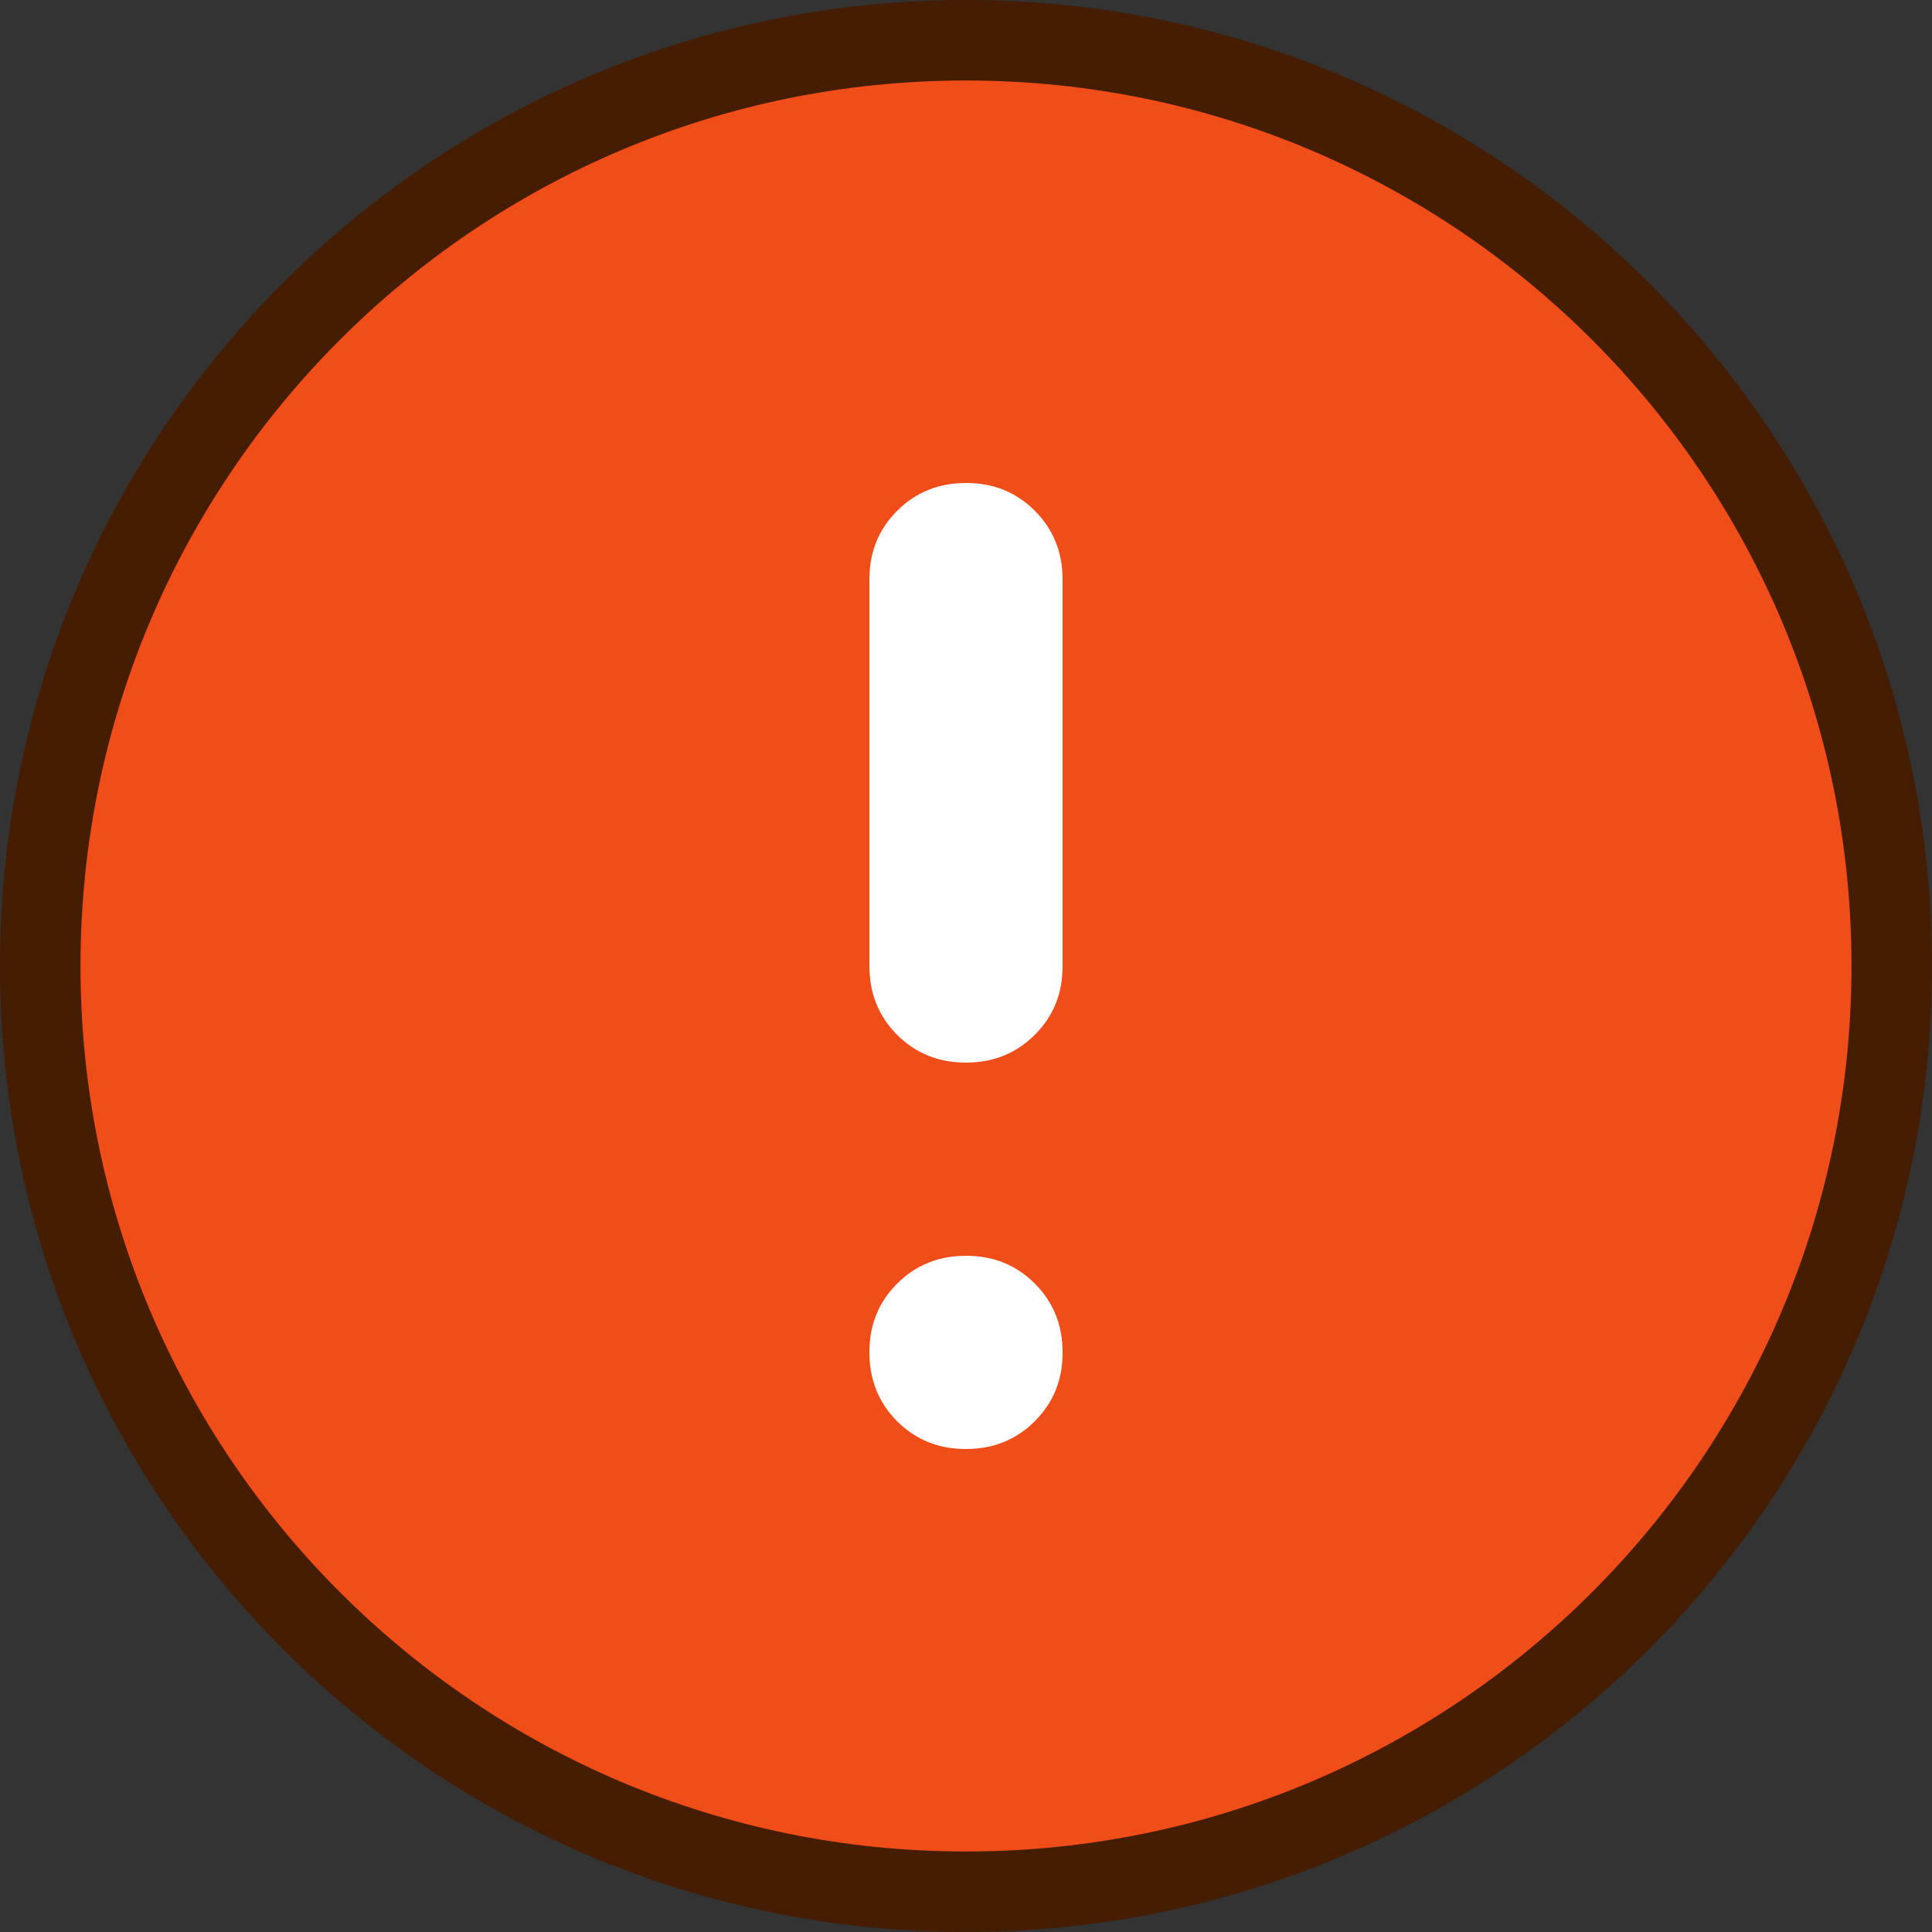
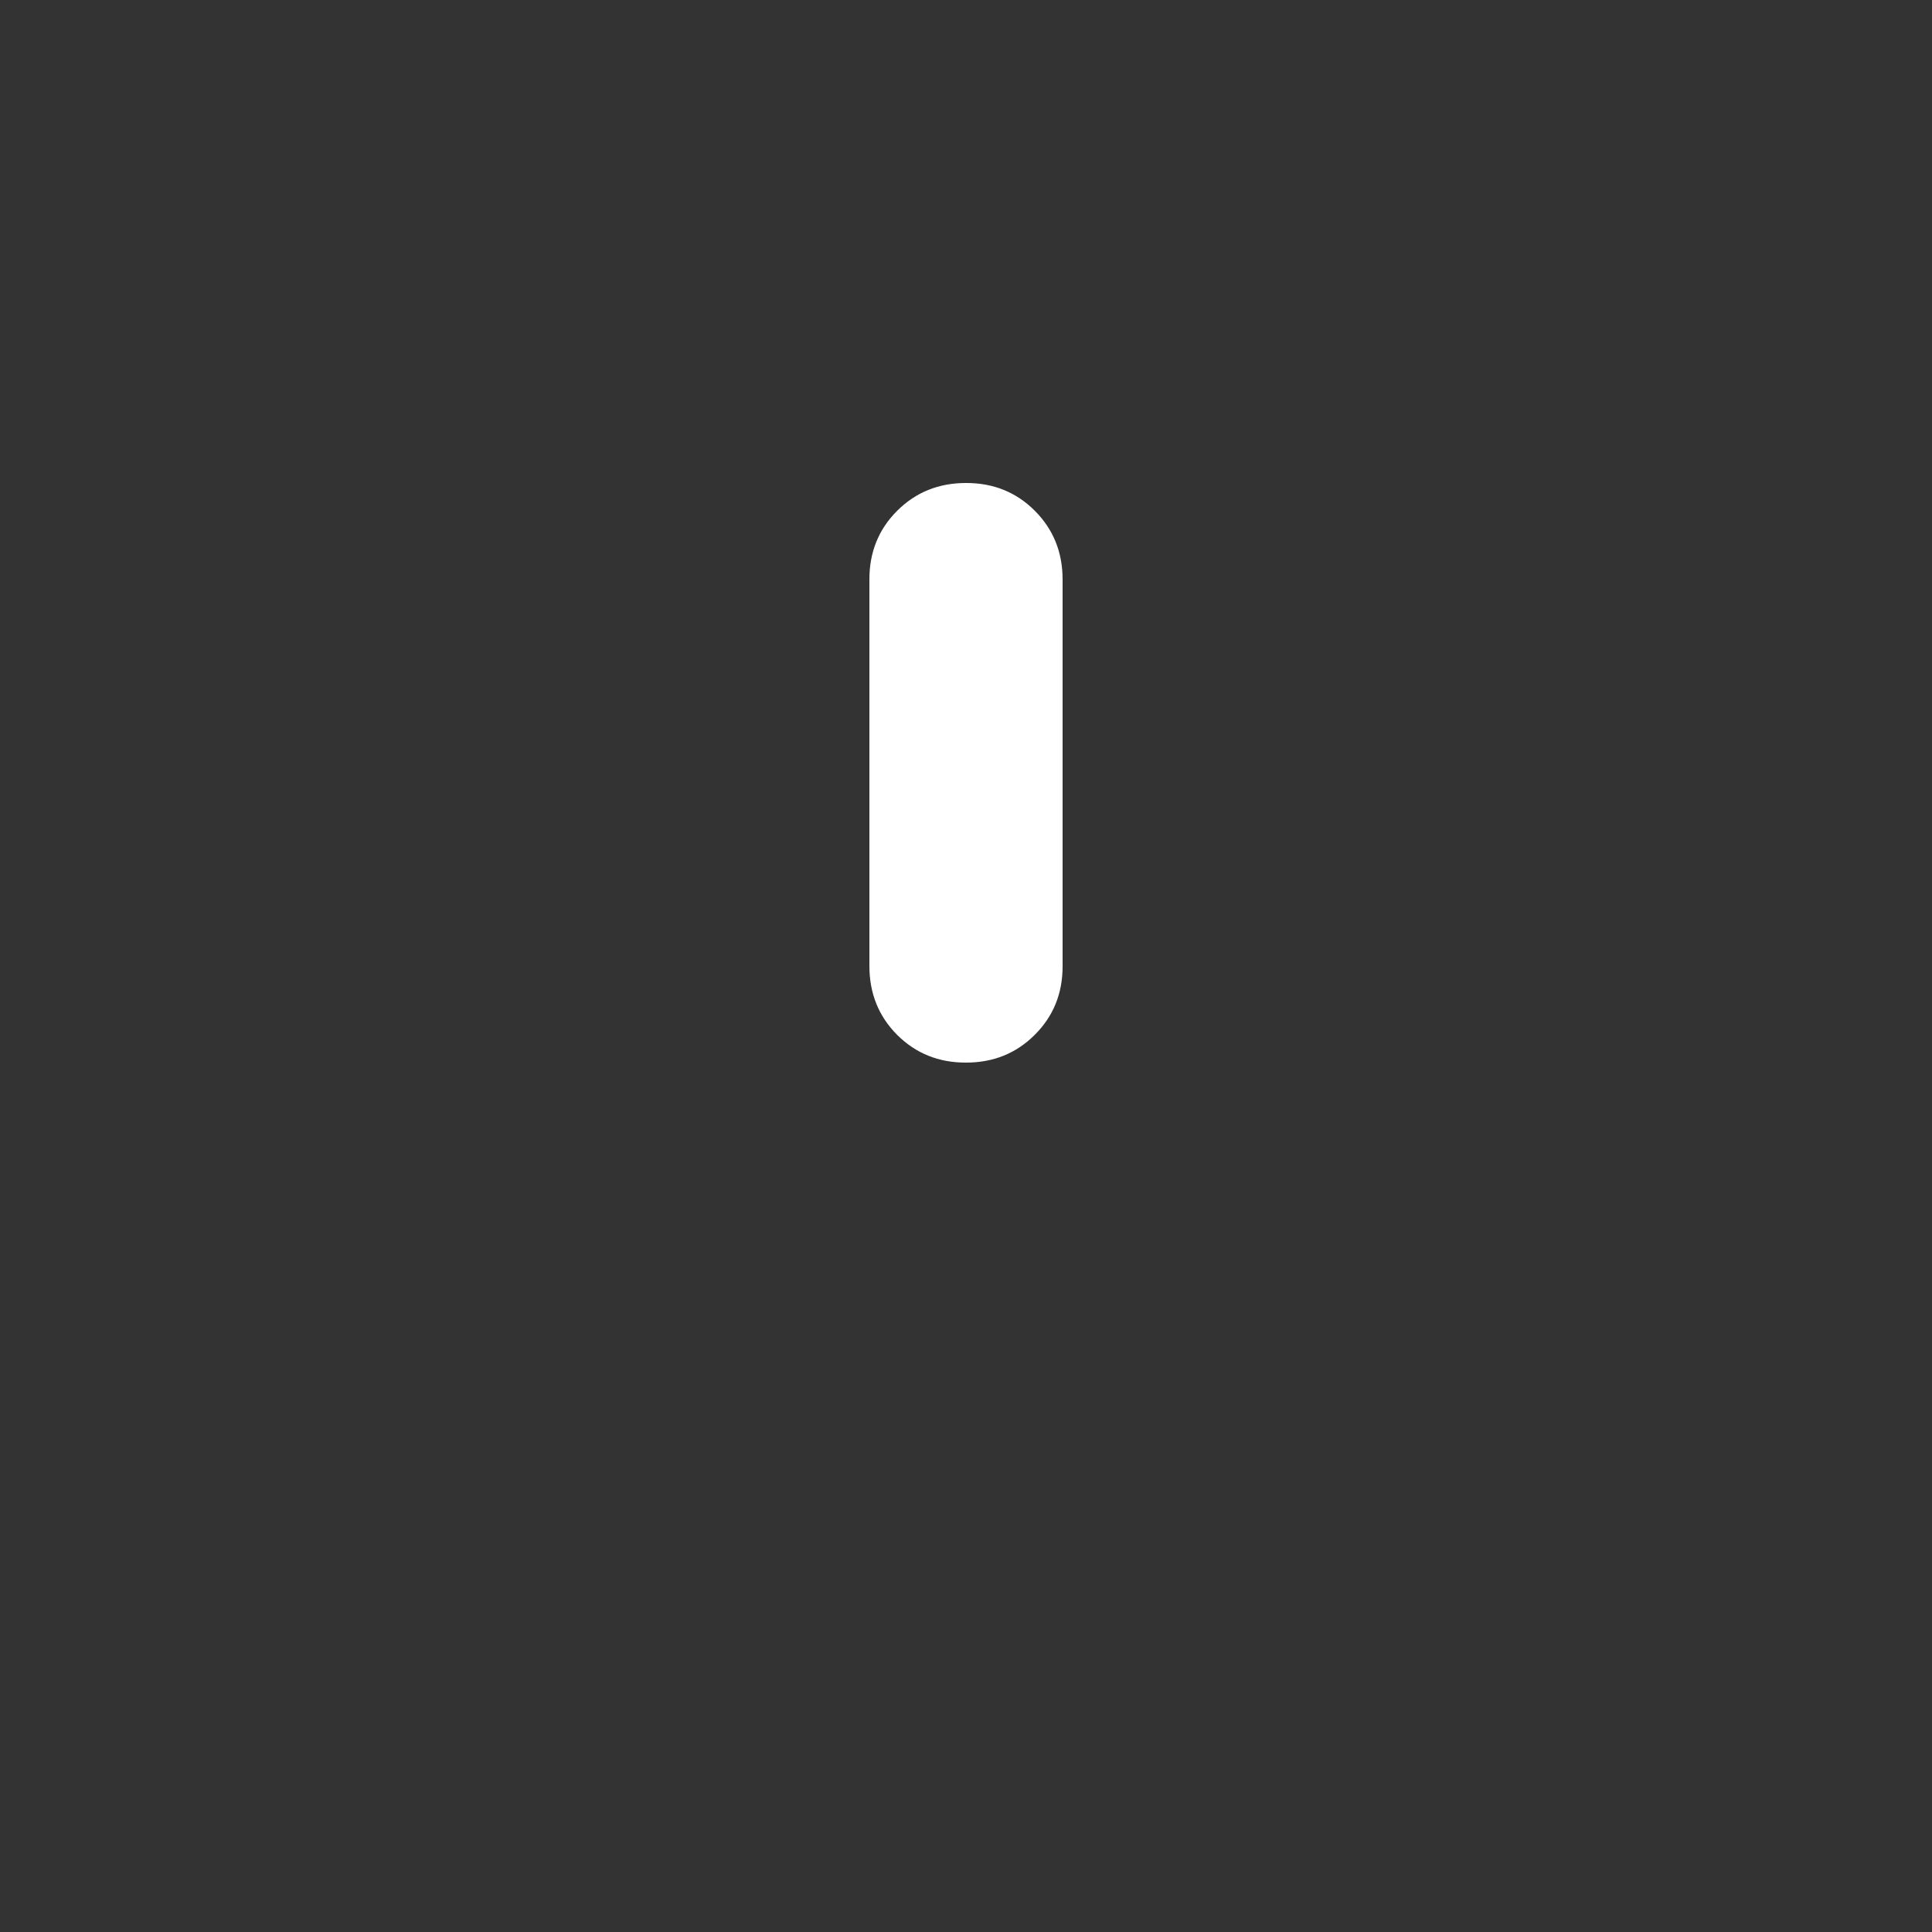
<svg xmlns="http://www.w3.org/2000/svg" width="24" height="24" viewBox="0 0 24 24" fill="none">
  <rect x="0" y="0" width="24" height="24" fill="#333333" stroke="none" />
-   <path d="M23.5 12C23.5 18.351 18.351 23.5 12 23.5C5.649 23.5 0.5 18.351 0.5 12C0.5 5.649 5.649 0.5 12 0.5C18.351 0.5 23.5 5.649 23.5 12Z" fill="#F14D19" stroke="#441D02" />
-   <path d="M12.855 17.654C12.625 17.885 12.34 18 12 18C11.661 18.001 11.376 17.886 11.145 17.656C10.915 17.425 10.8 17.14 10.8 16.8C10.799 16.461 10.914 16.176 11.144 15.946C11.375 15.715 11.66 15.6 12 15.6C12.339 15.599 12.624 15.714 12.854 15.944C13.085 16.175 13.2 16.46 13.2 16.8C13.201 17.139 13.086 17.424 12.855 17.654Z" fill="white" />
  <path d="M12.855 12.854C12.625 13.085 12.34 13.2 12 13.2C11.661 13.201 11.376 13.086 11.145 12.856C10.915 12.625 10.8 12.34 10.8 12V7.2C10.799 6.861 10.914 6.576 11.144 6.346C11.375 6.115 11.66 6 12 6C12.339 5.999 12.624 6.114 12.854 6.344C13.085 6.575 13.2 6.86 13.2 7.2V12C13.201 12.339 13.086 12.624 12.855 12.854Z" fill="white" />
</svg>